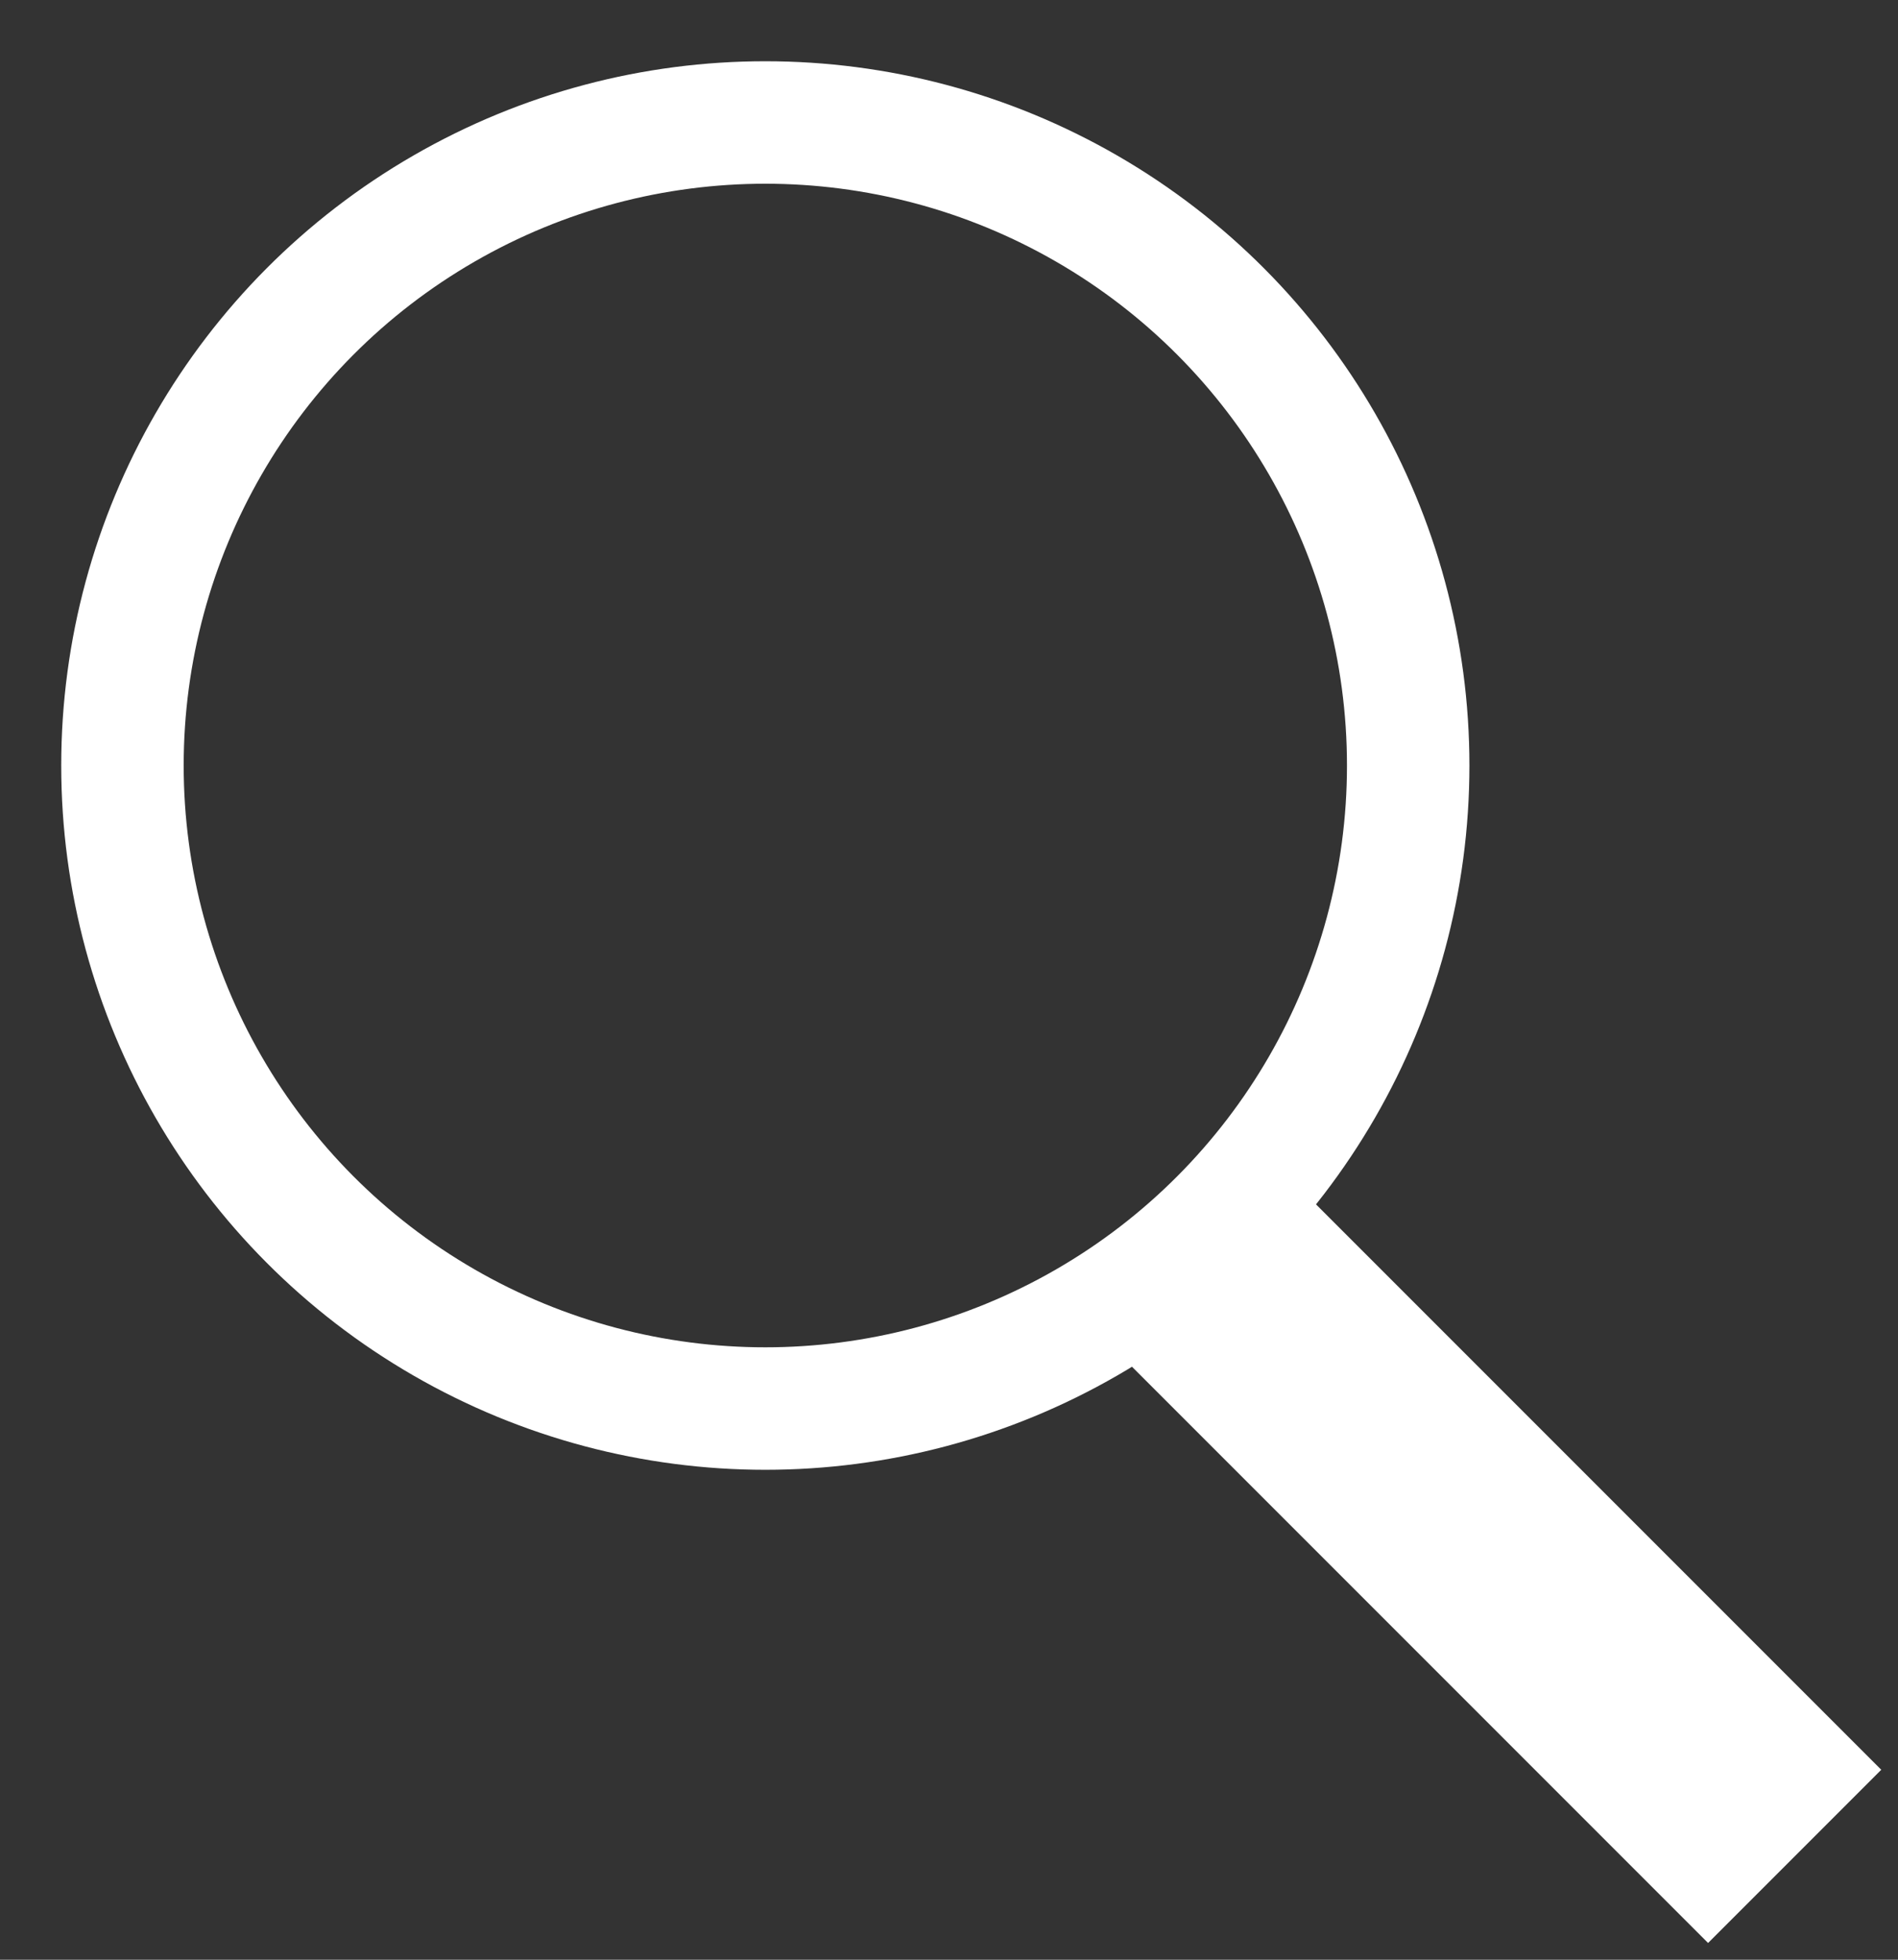
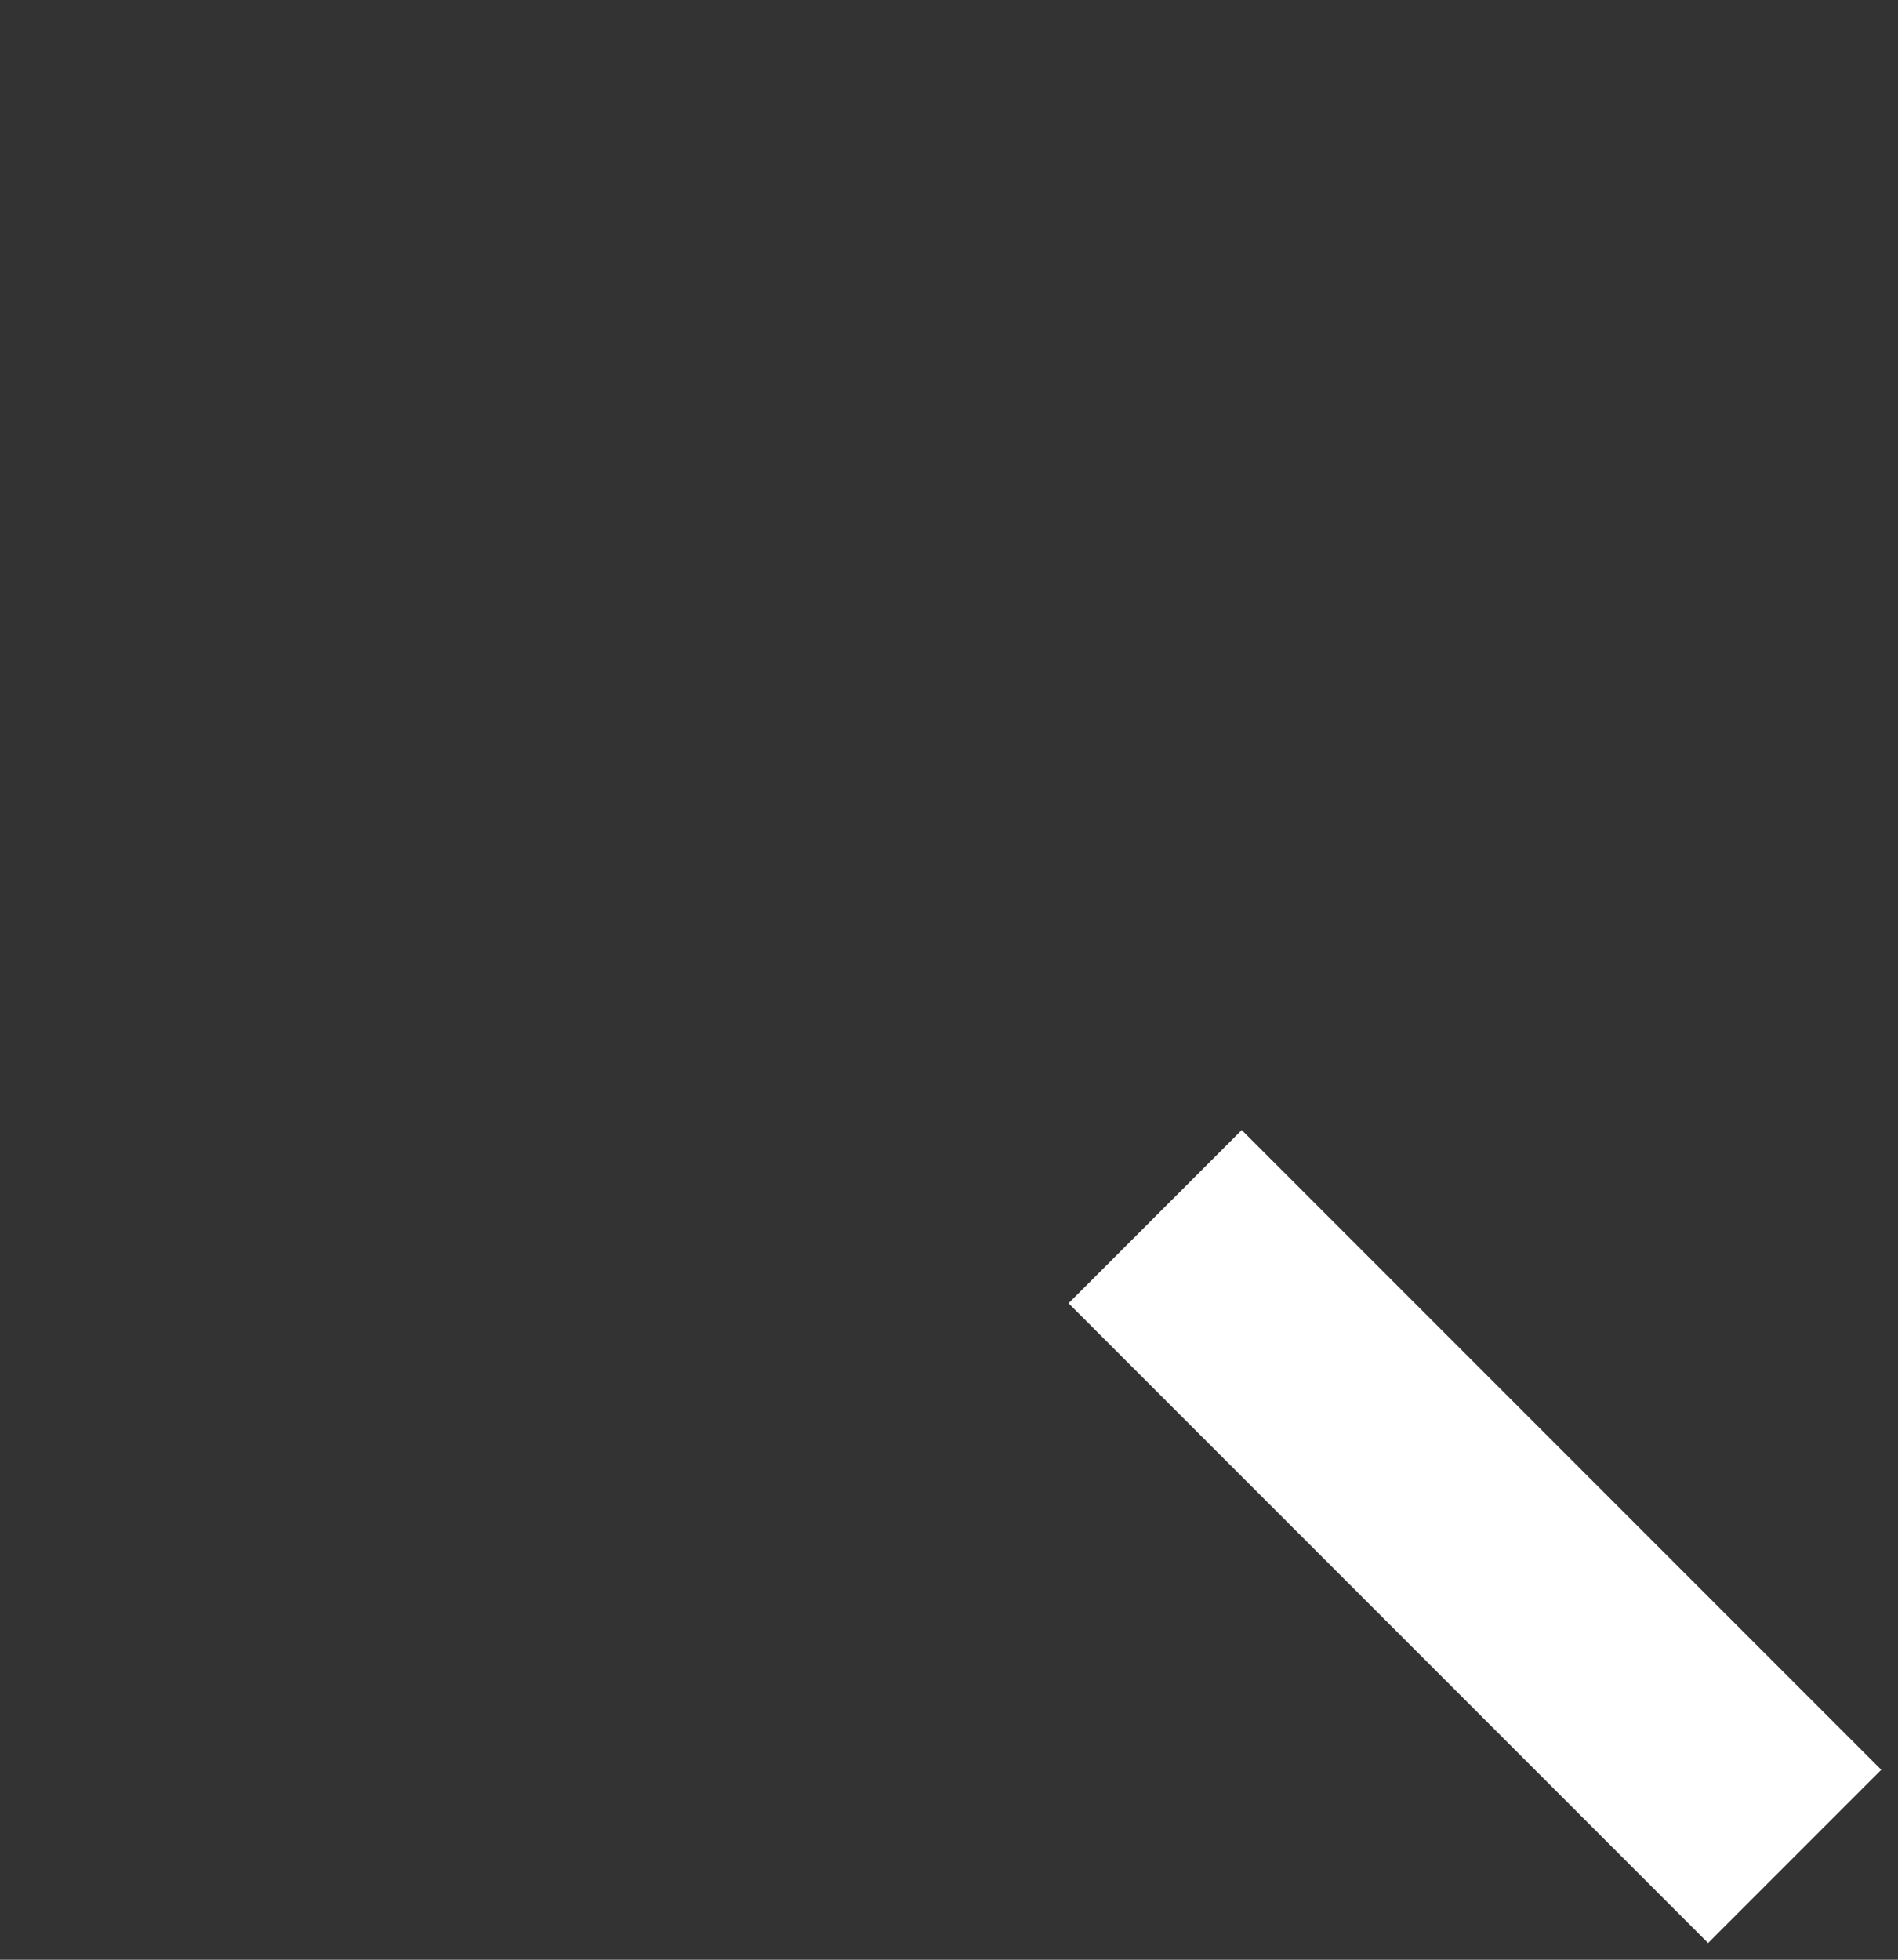
<svg xmlns="http://www.w3.org/2000/svg" width="31" height="32" viewBox="0 0 31 32">
  <rect x="0" y="0" width="31" height="32" fill="#333333" stroke="none" />
  <g fill="none" fill-rule="evenodd" stroke="#FFF">
-     <circle cx="12.5" cy="12.5" r="10.5" stroke-width="2" />
    <path stroke-linecap="square" stroke-width="4" d="M20.281 21.281l7.617 7.617" />
  </g>
</svg>